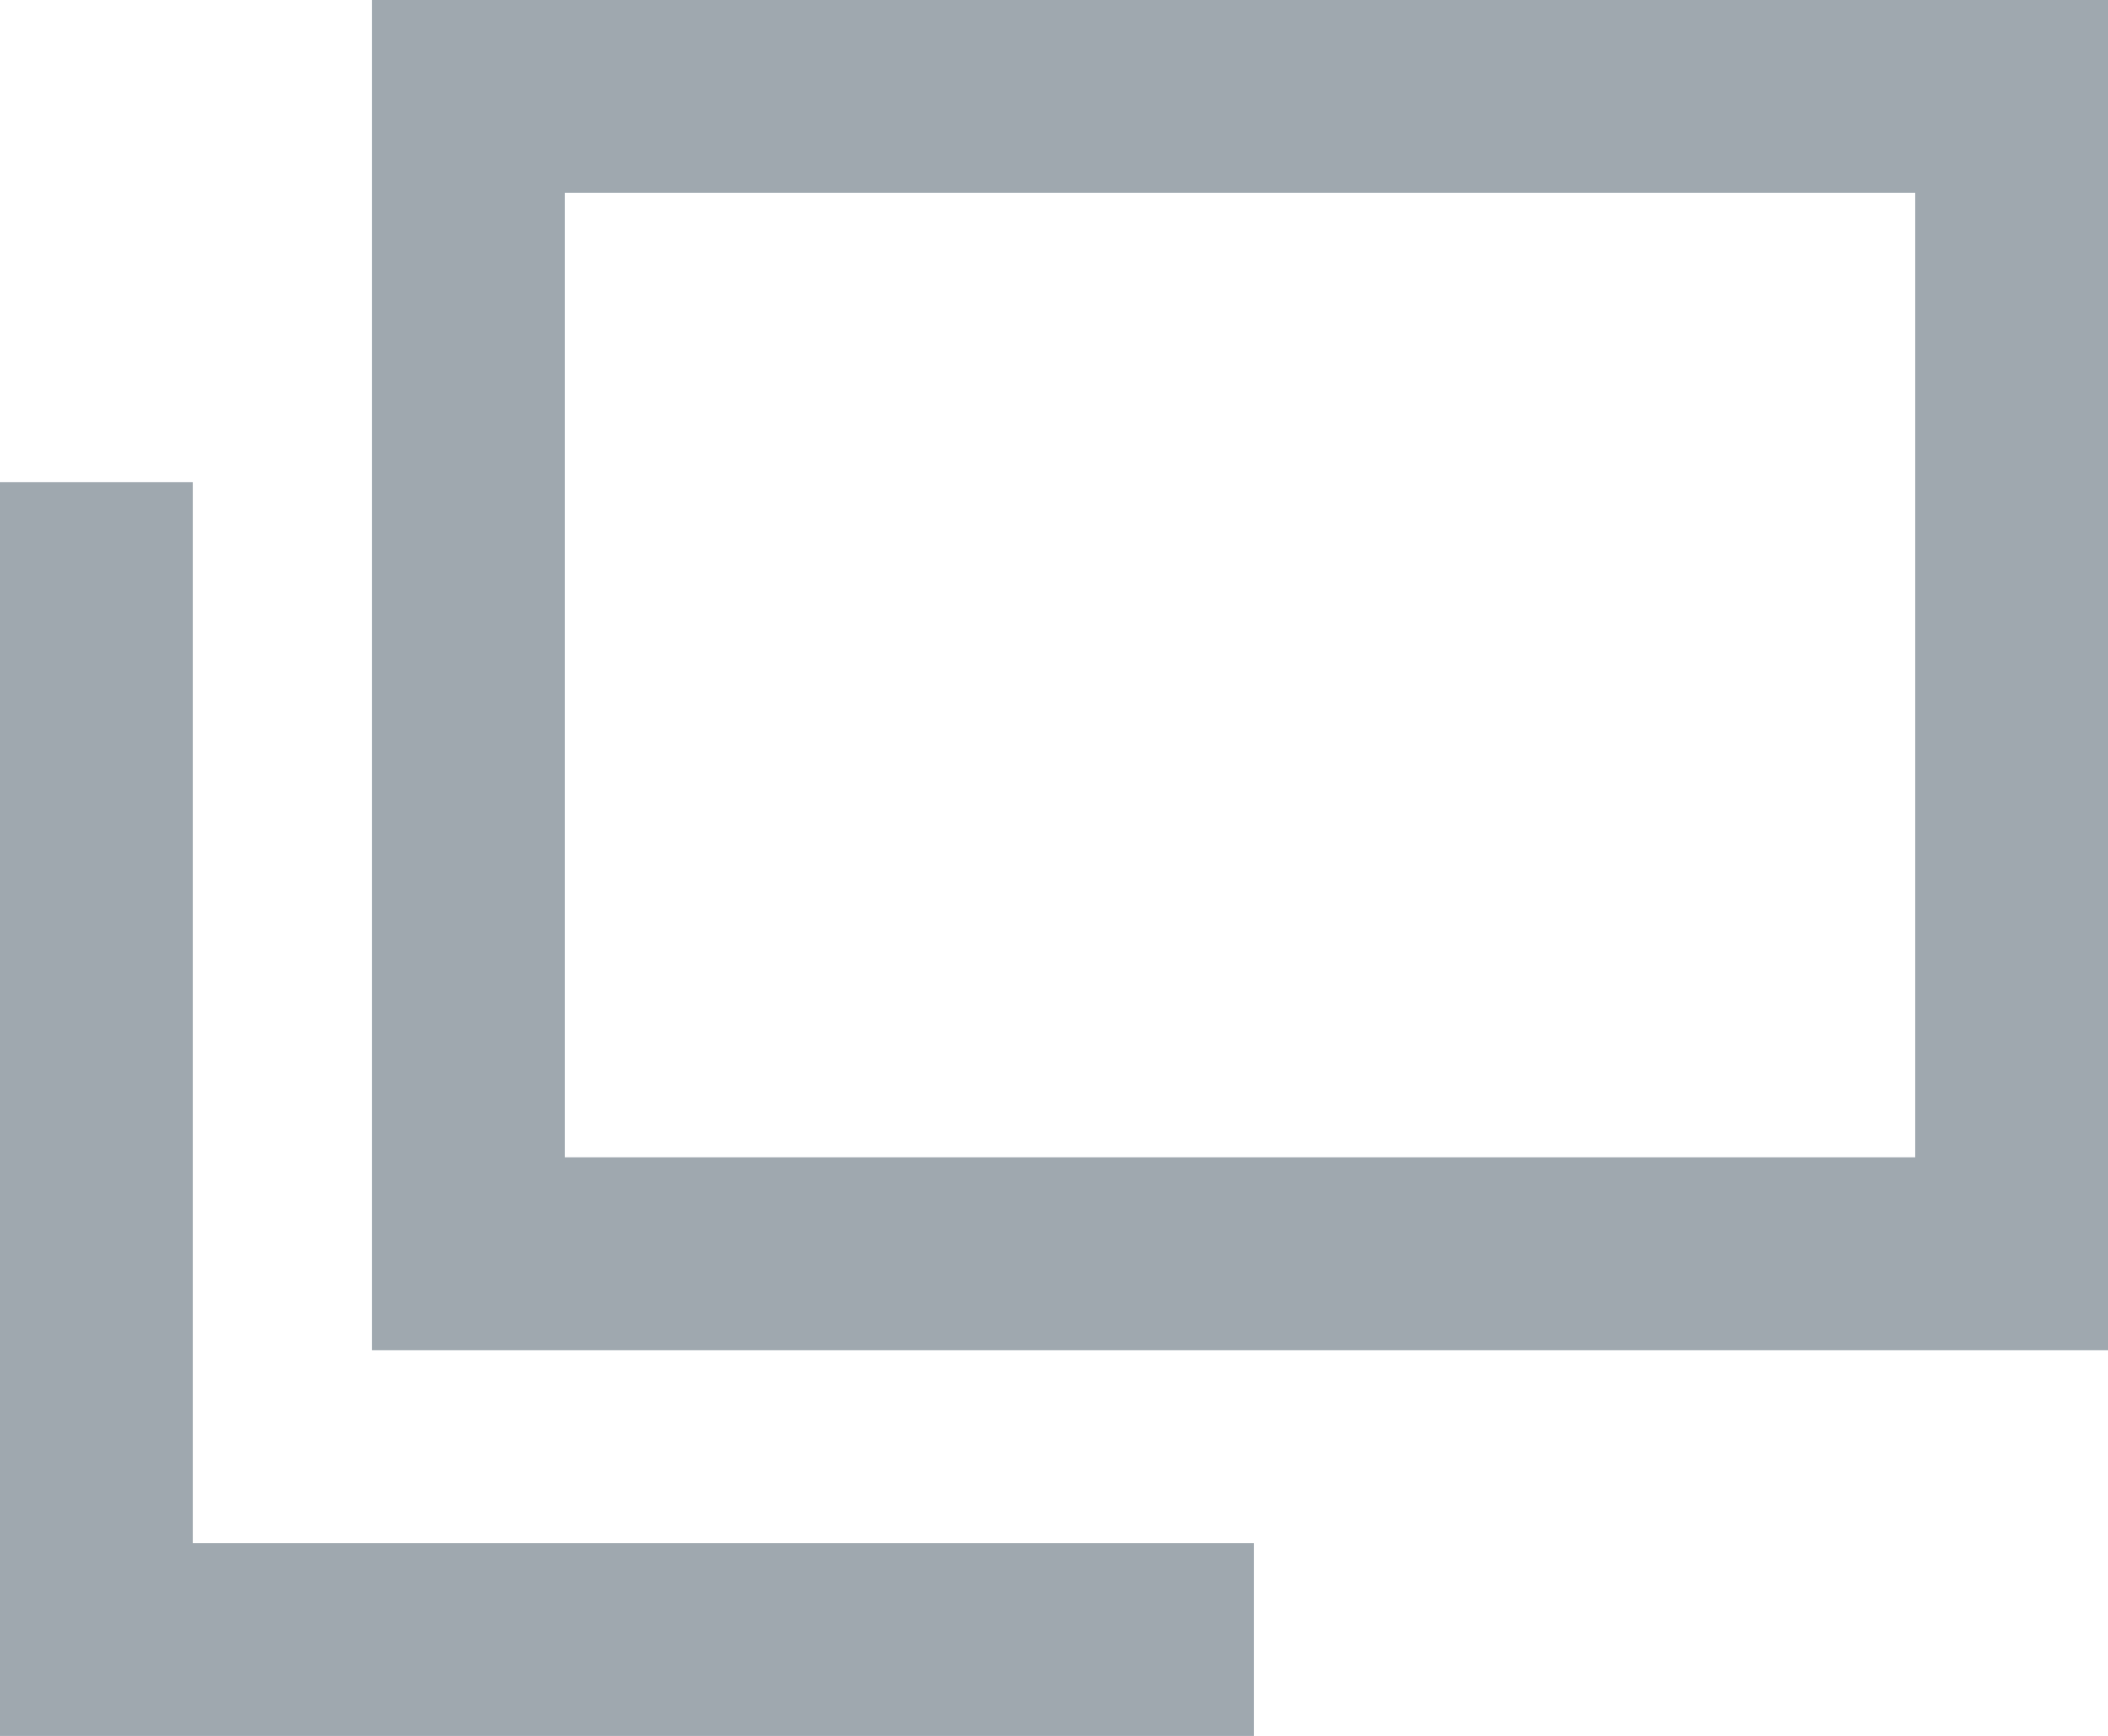
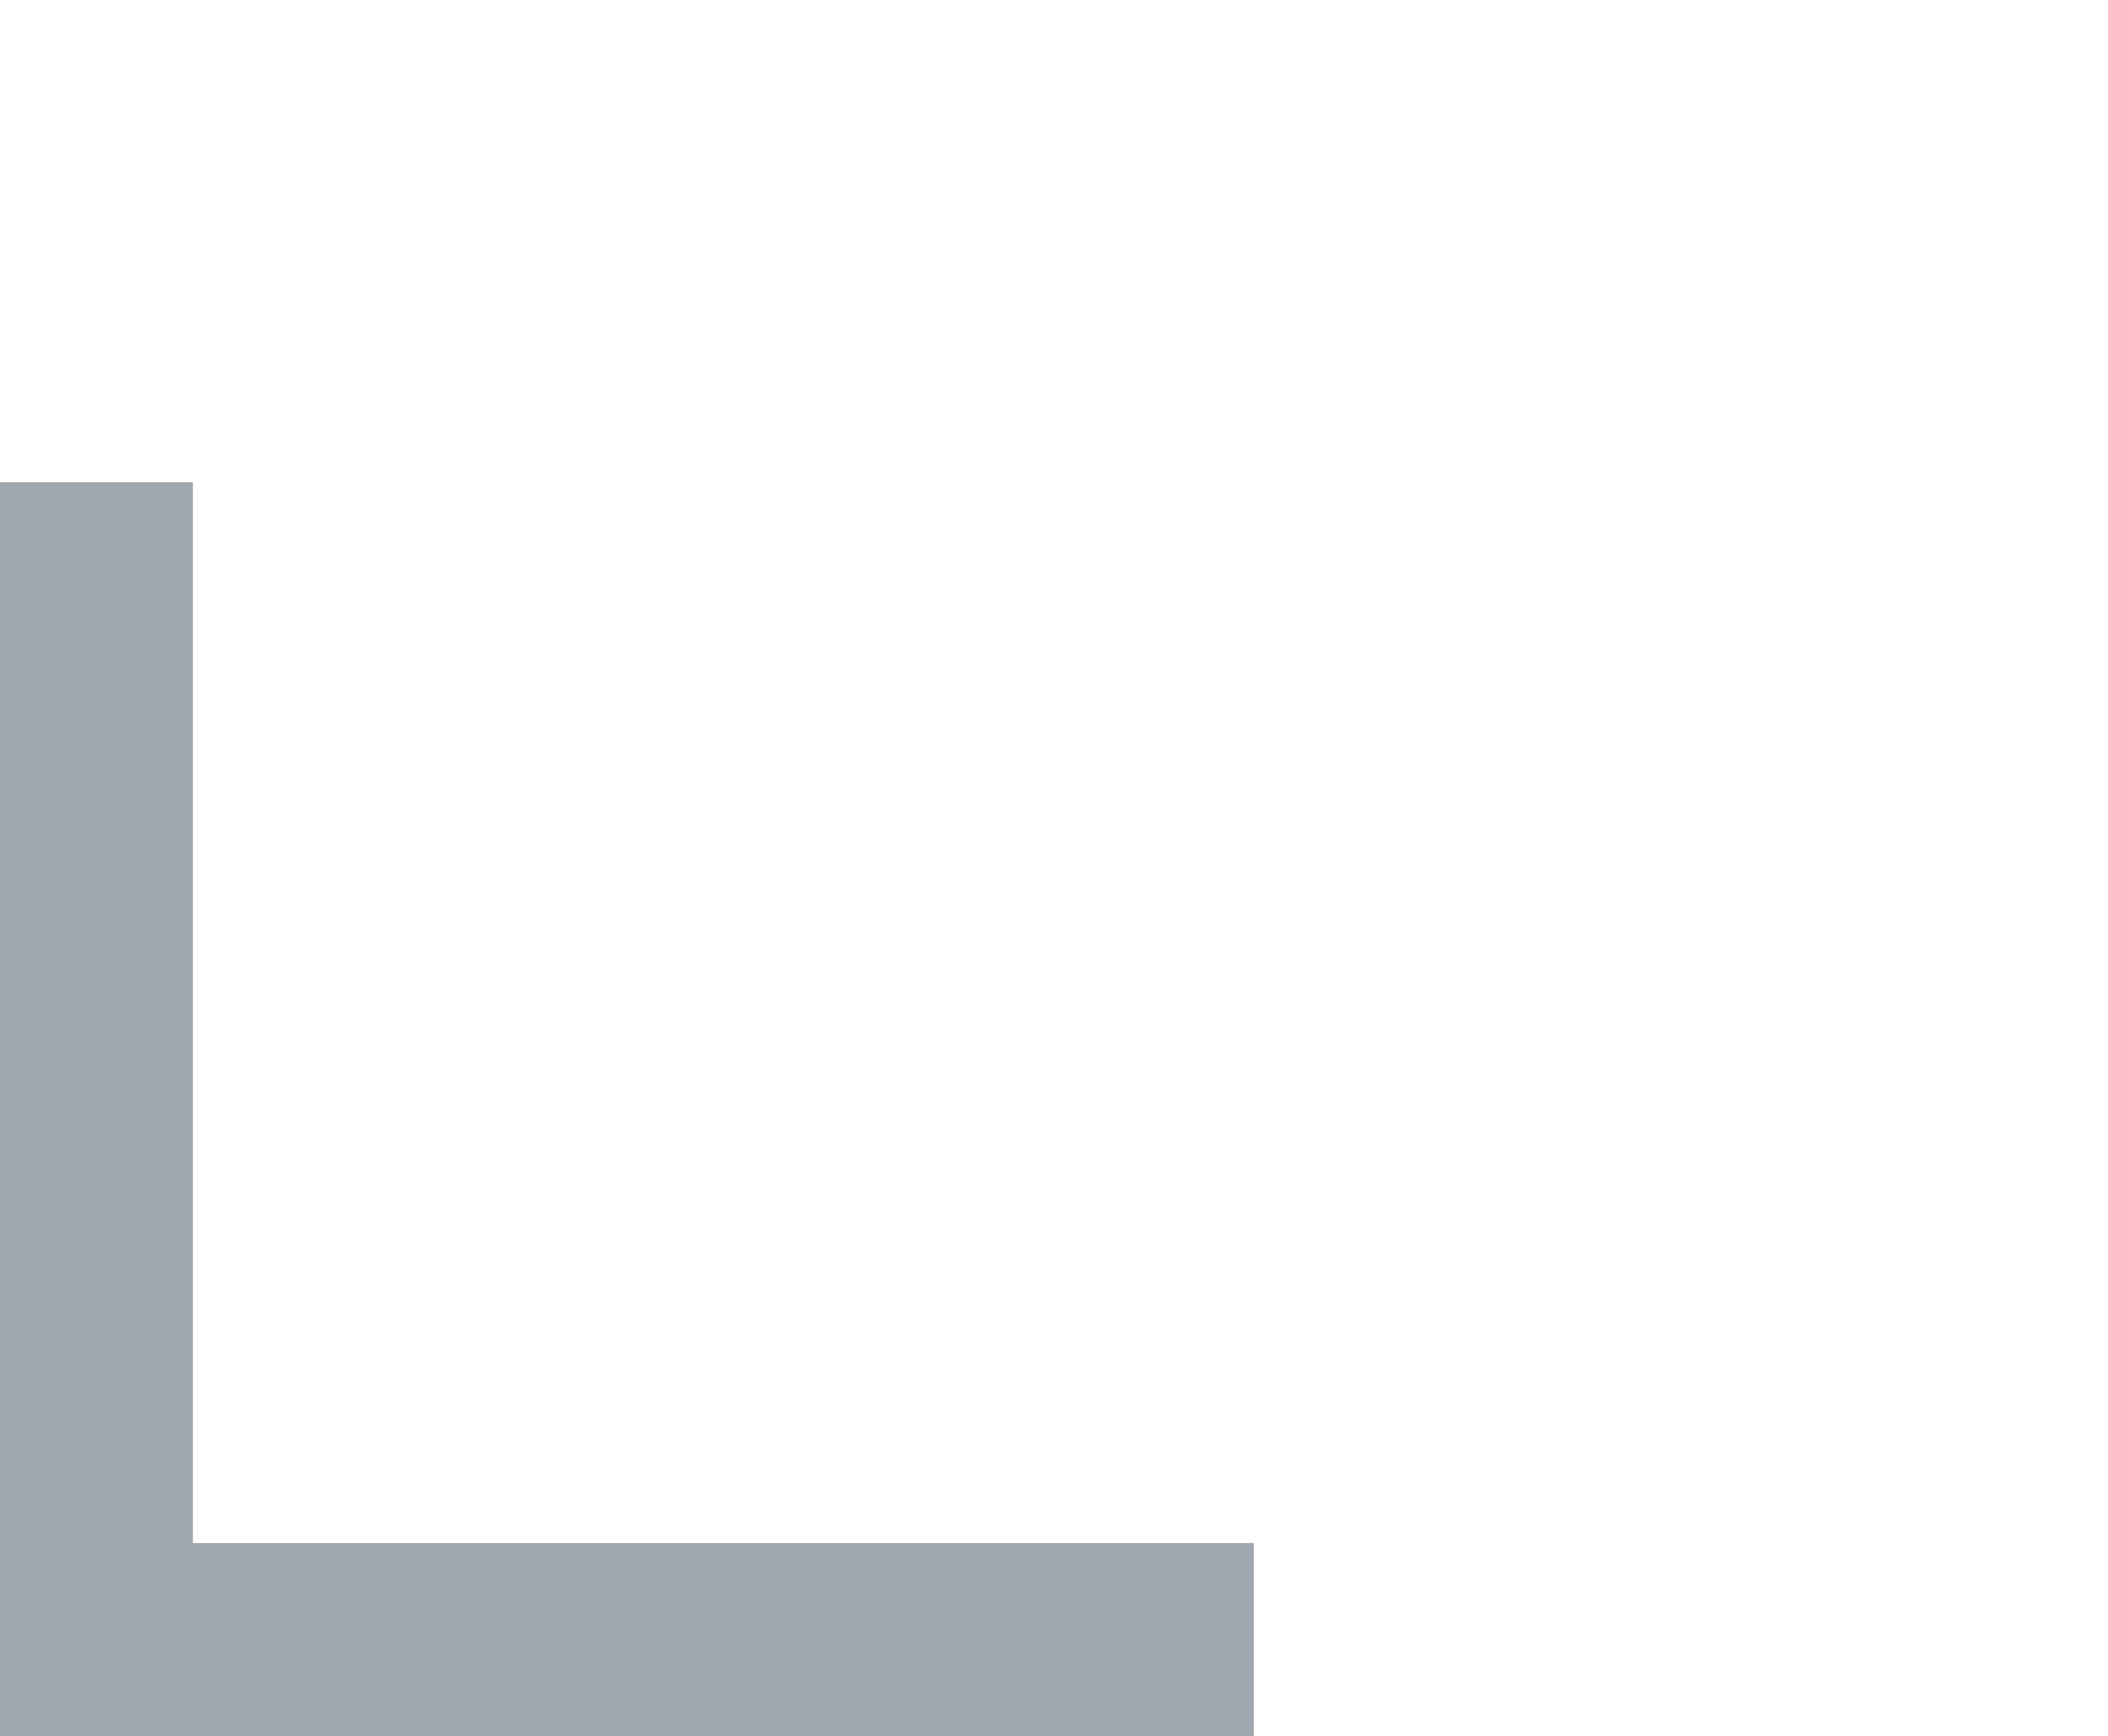
<svg xmlns="http://www.w3.org/2000/svg" width="10.928" height="9">
  <g fill="none" stroke="#9fa8af">
-     <path data-name="Rectangle 138" d="M2.428.5h8v6h-8z" />
    <path data-name="Path 609" d="M.5 2.5v6h6" />
  </g>
</svg>